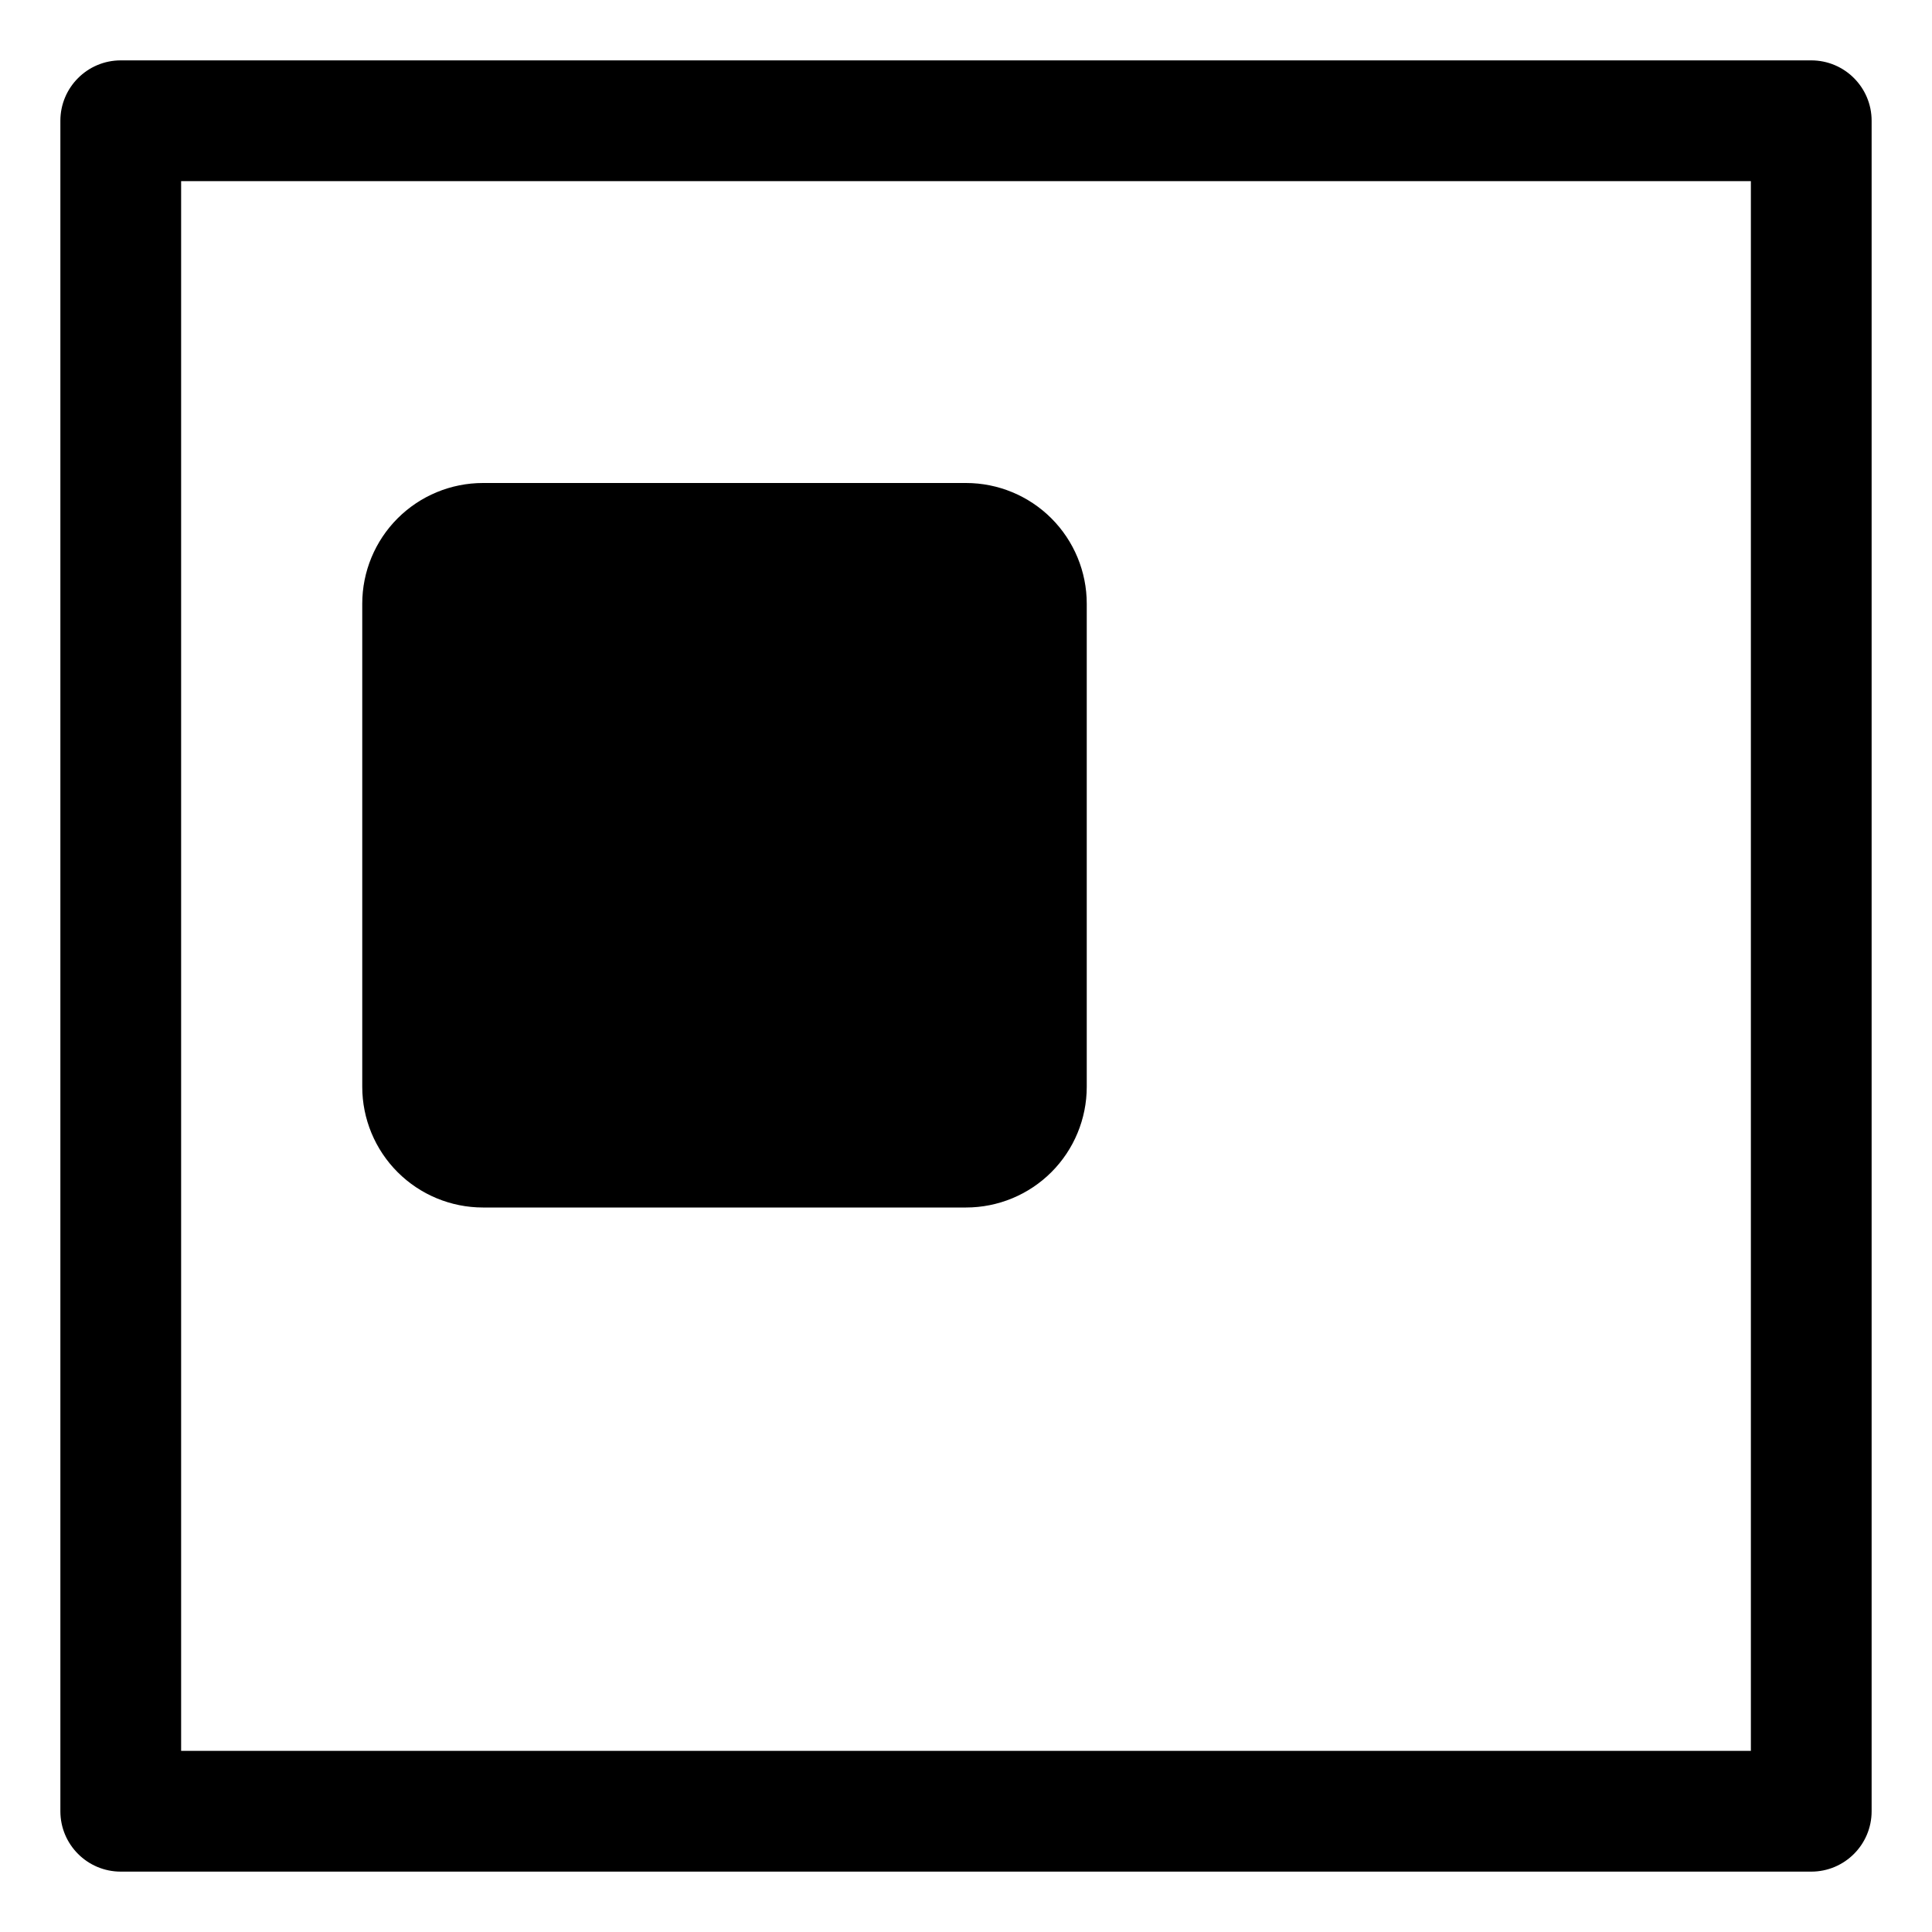
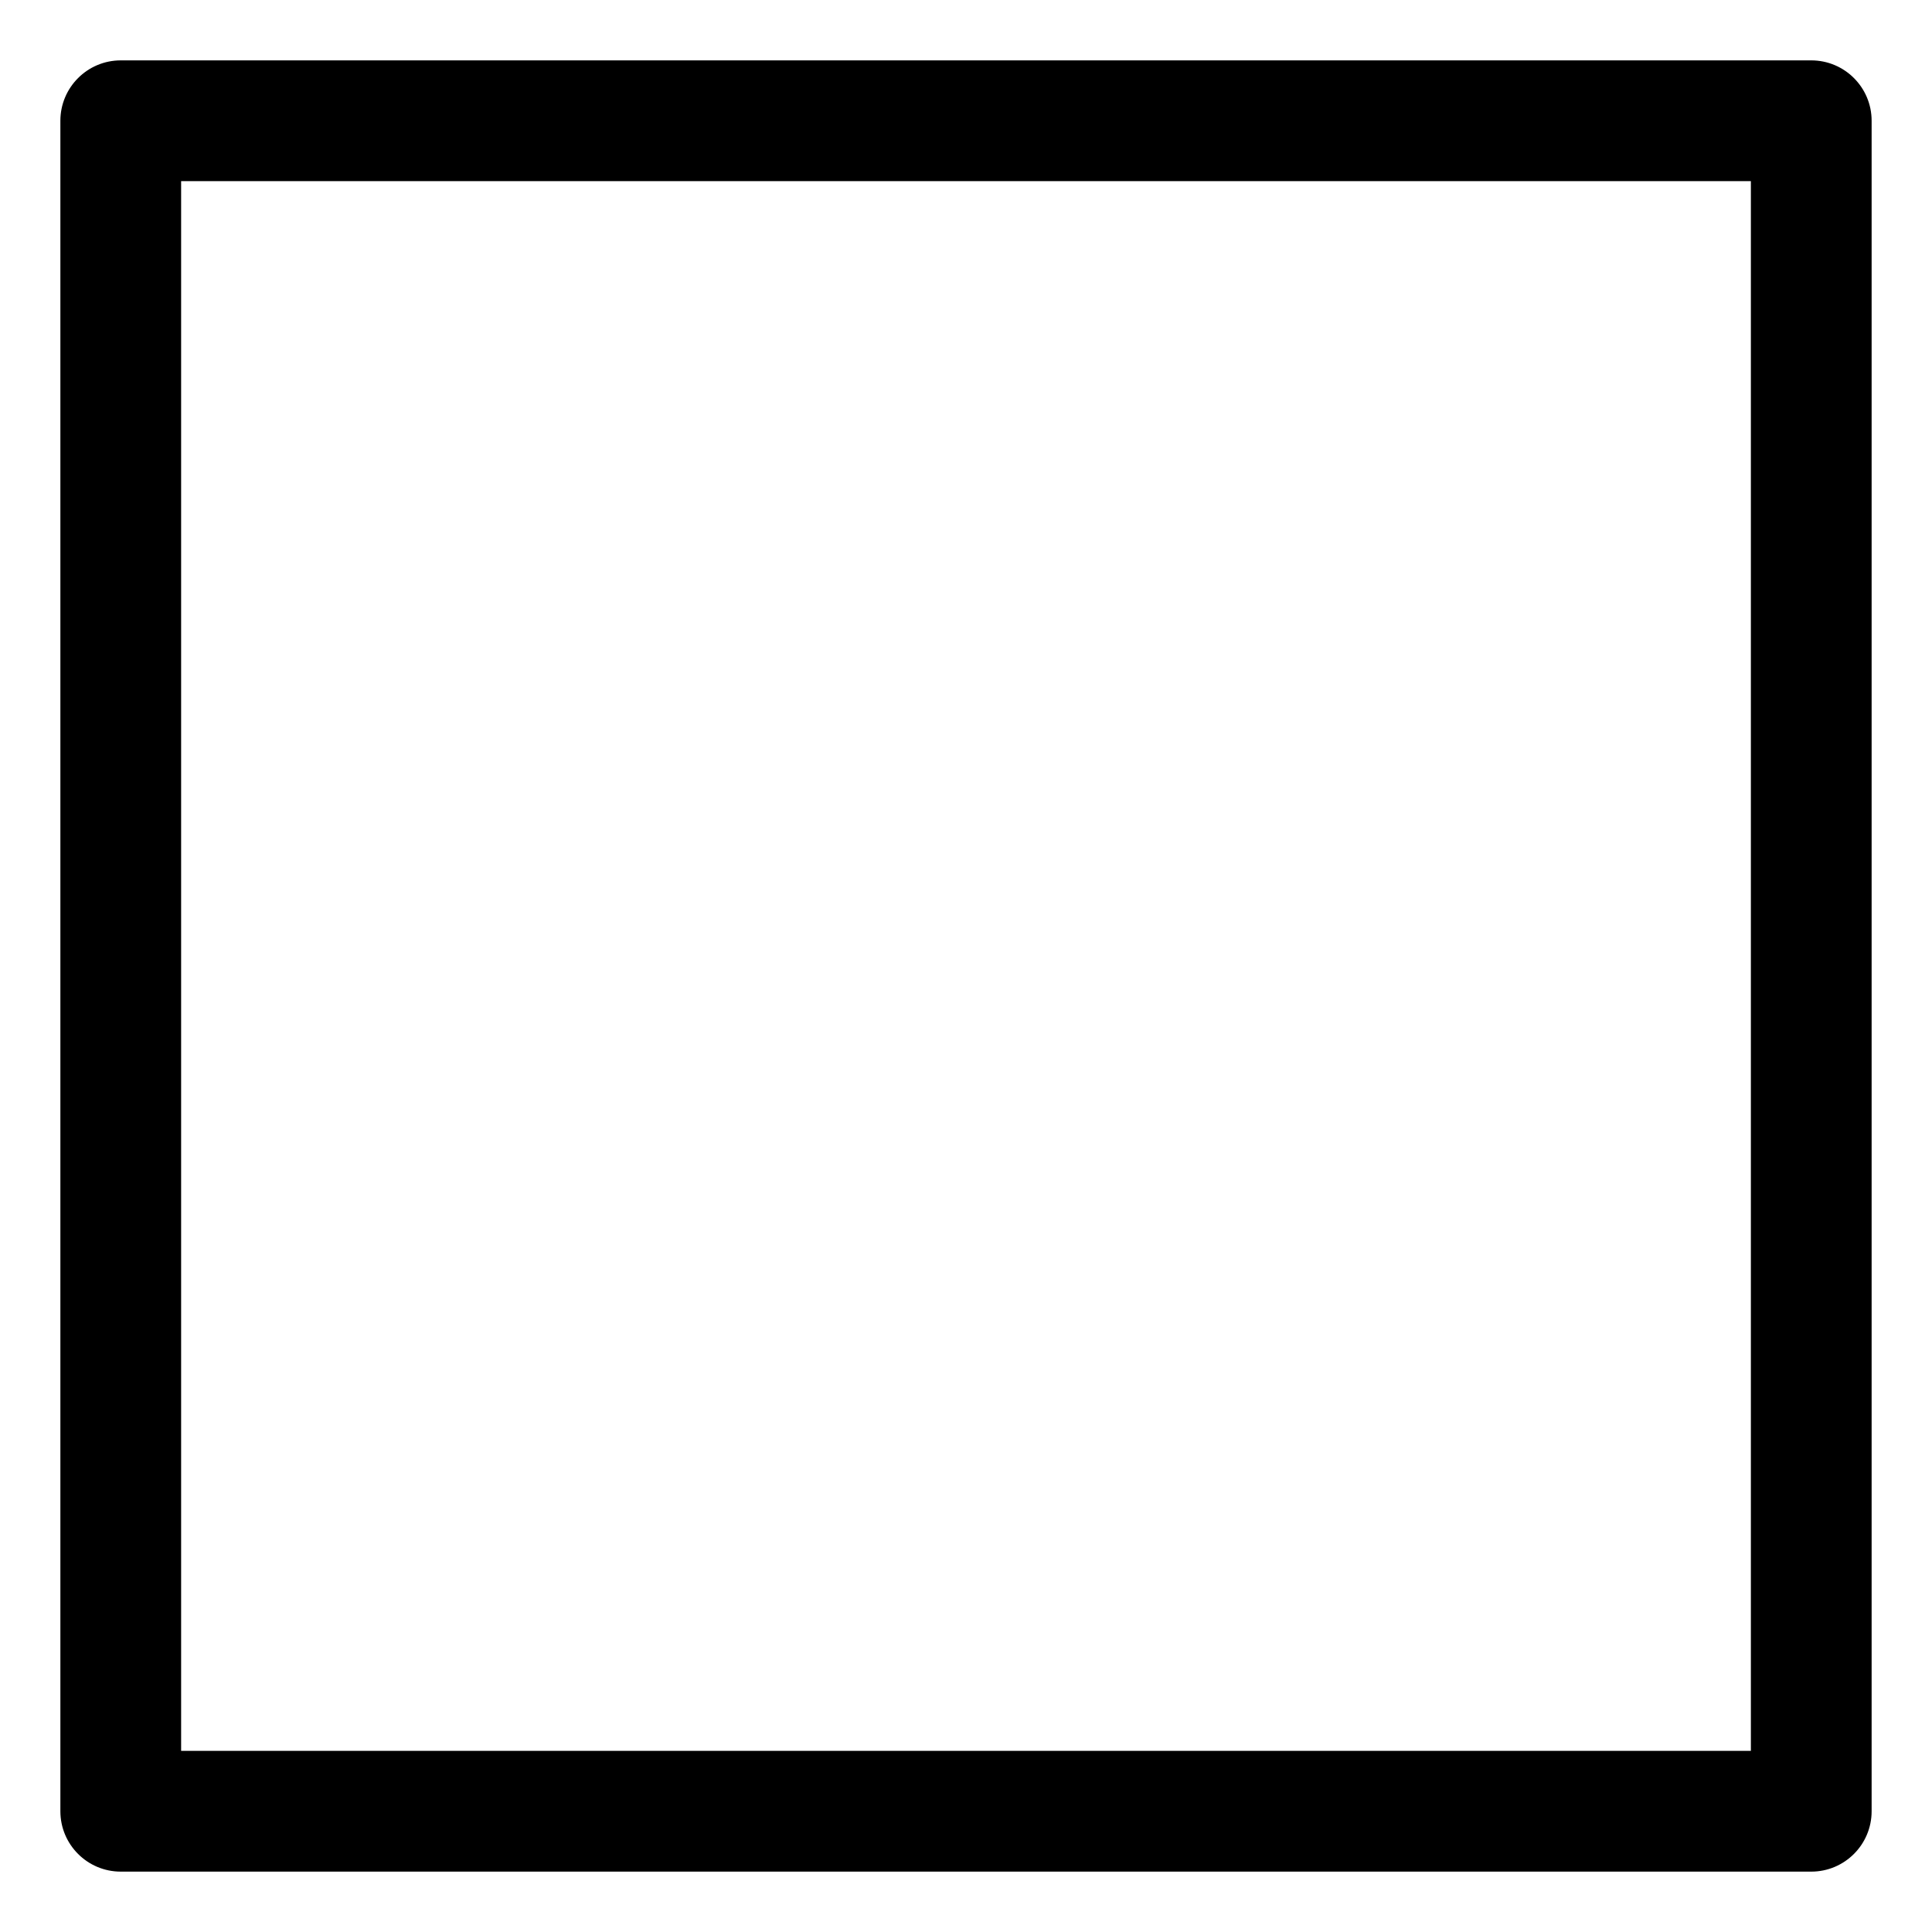
<svg xmlns="http://www.w3.org/2000/svg" width="1.2em" height="1.2em" viewBox="0 0 16 16" version="1.1" xml:space="preserve" style="fill-rule:evenodd;clip-rule:evenodd;stroke-linejoin:round;stroke-miterlimit:2;">
  <g>
    <path d="M1,0.5C0.724,0.5 0.5,0.724 0.5,1L0.5,15C0.5,15.276 0.724,15.5 1,15.5L15,15.5C15.276,15.5 15.5,15.276 15.5,15L15.5,1C15.5,0.724 15.276,0.5 15,0.5L1,0.5ZM1.5,1.5L14.5,1.5C14.5,1.5 14.5,14.5 14.5,14.5C14.5,14.5 1.5,14.5 1.5,14.5L1.5,1.5Z" />
    <g transform="matrix(1.2,0,0,1.2,-0.6,-3.2)">
-       <path d="M3.833,6C3.612,6 3.4,6.088 3.244,6.244C3.088,6.4 3,6.612 3,6.833L3,10.167C3,10.388 3.088,10.6 3.244,10.756C3.4,10.912 3.612,11 3.833,11L7.167,11C7.388,11 7.6,10.912 7.756,10.756C7.912,10.6 8,10.388 8,10.167L8,6.833C8,6.612 7.912,6.4 7.756,6.244C7.6,6.088 7.388,6 7.167,6L3.833,6Z" />
-     </g>
+       </g>
  </g>
</svg>